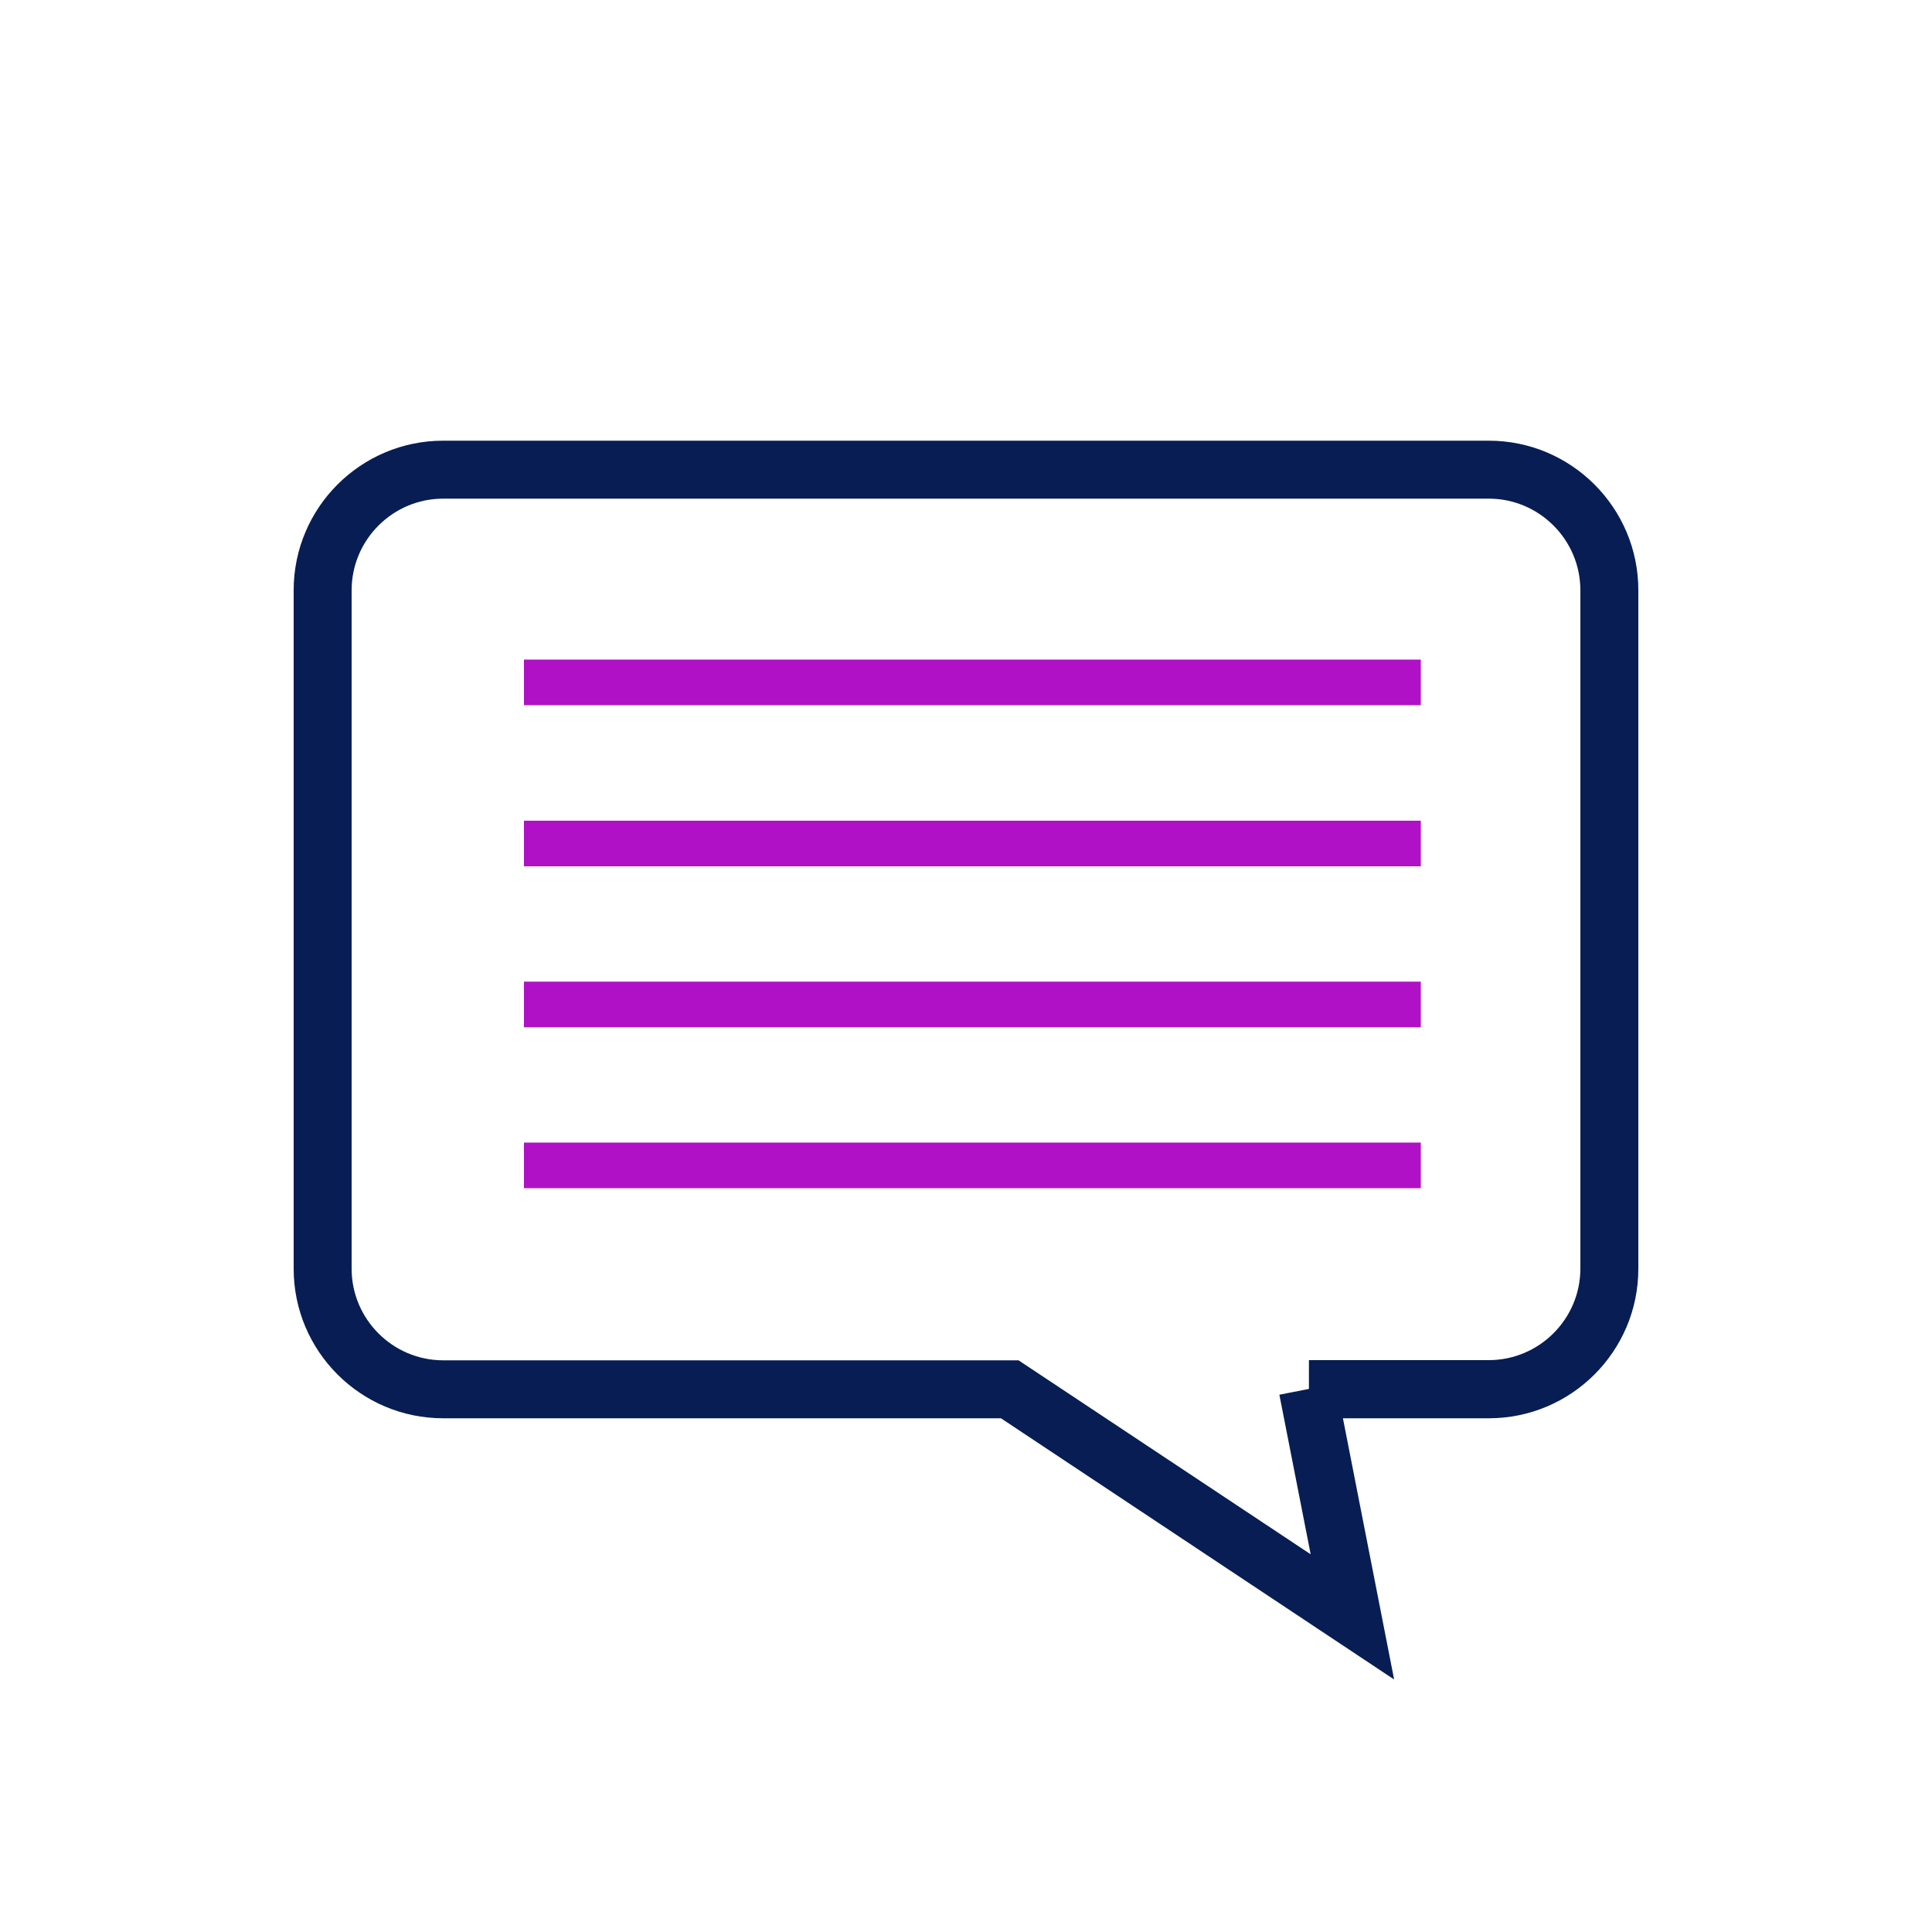
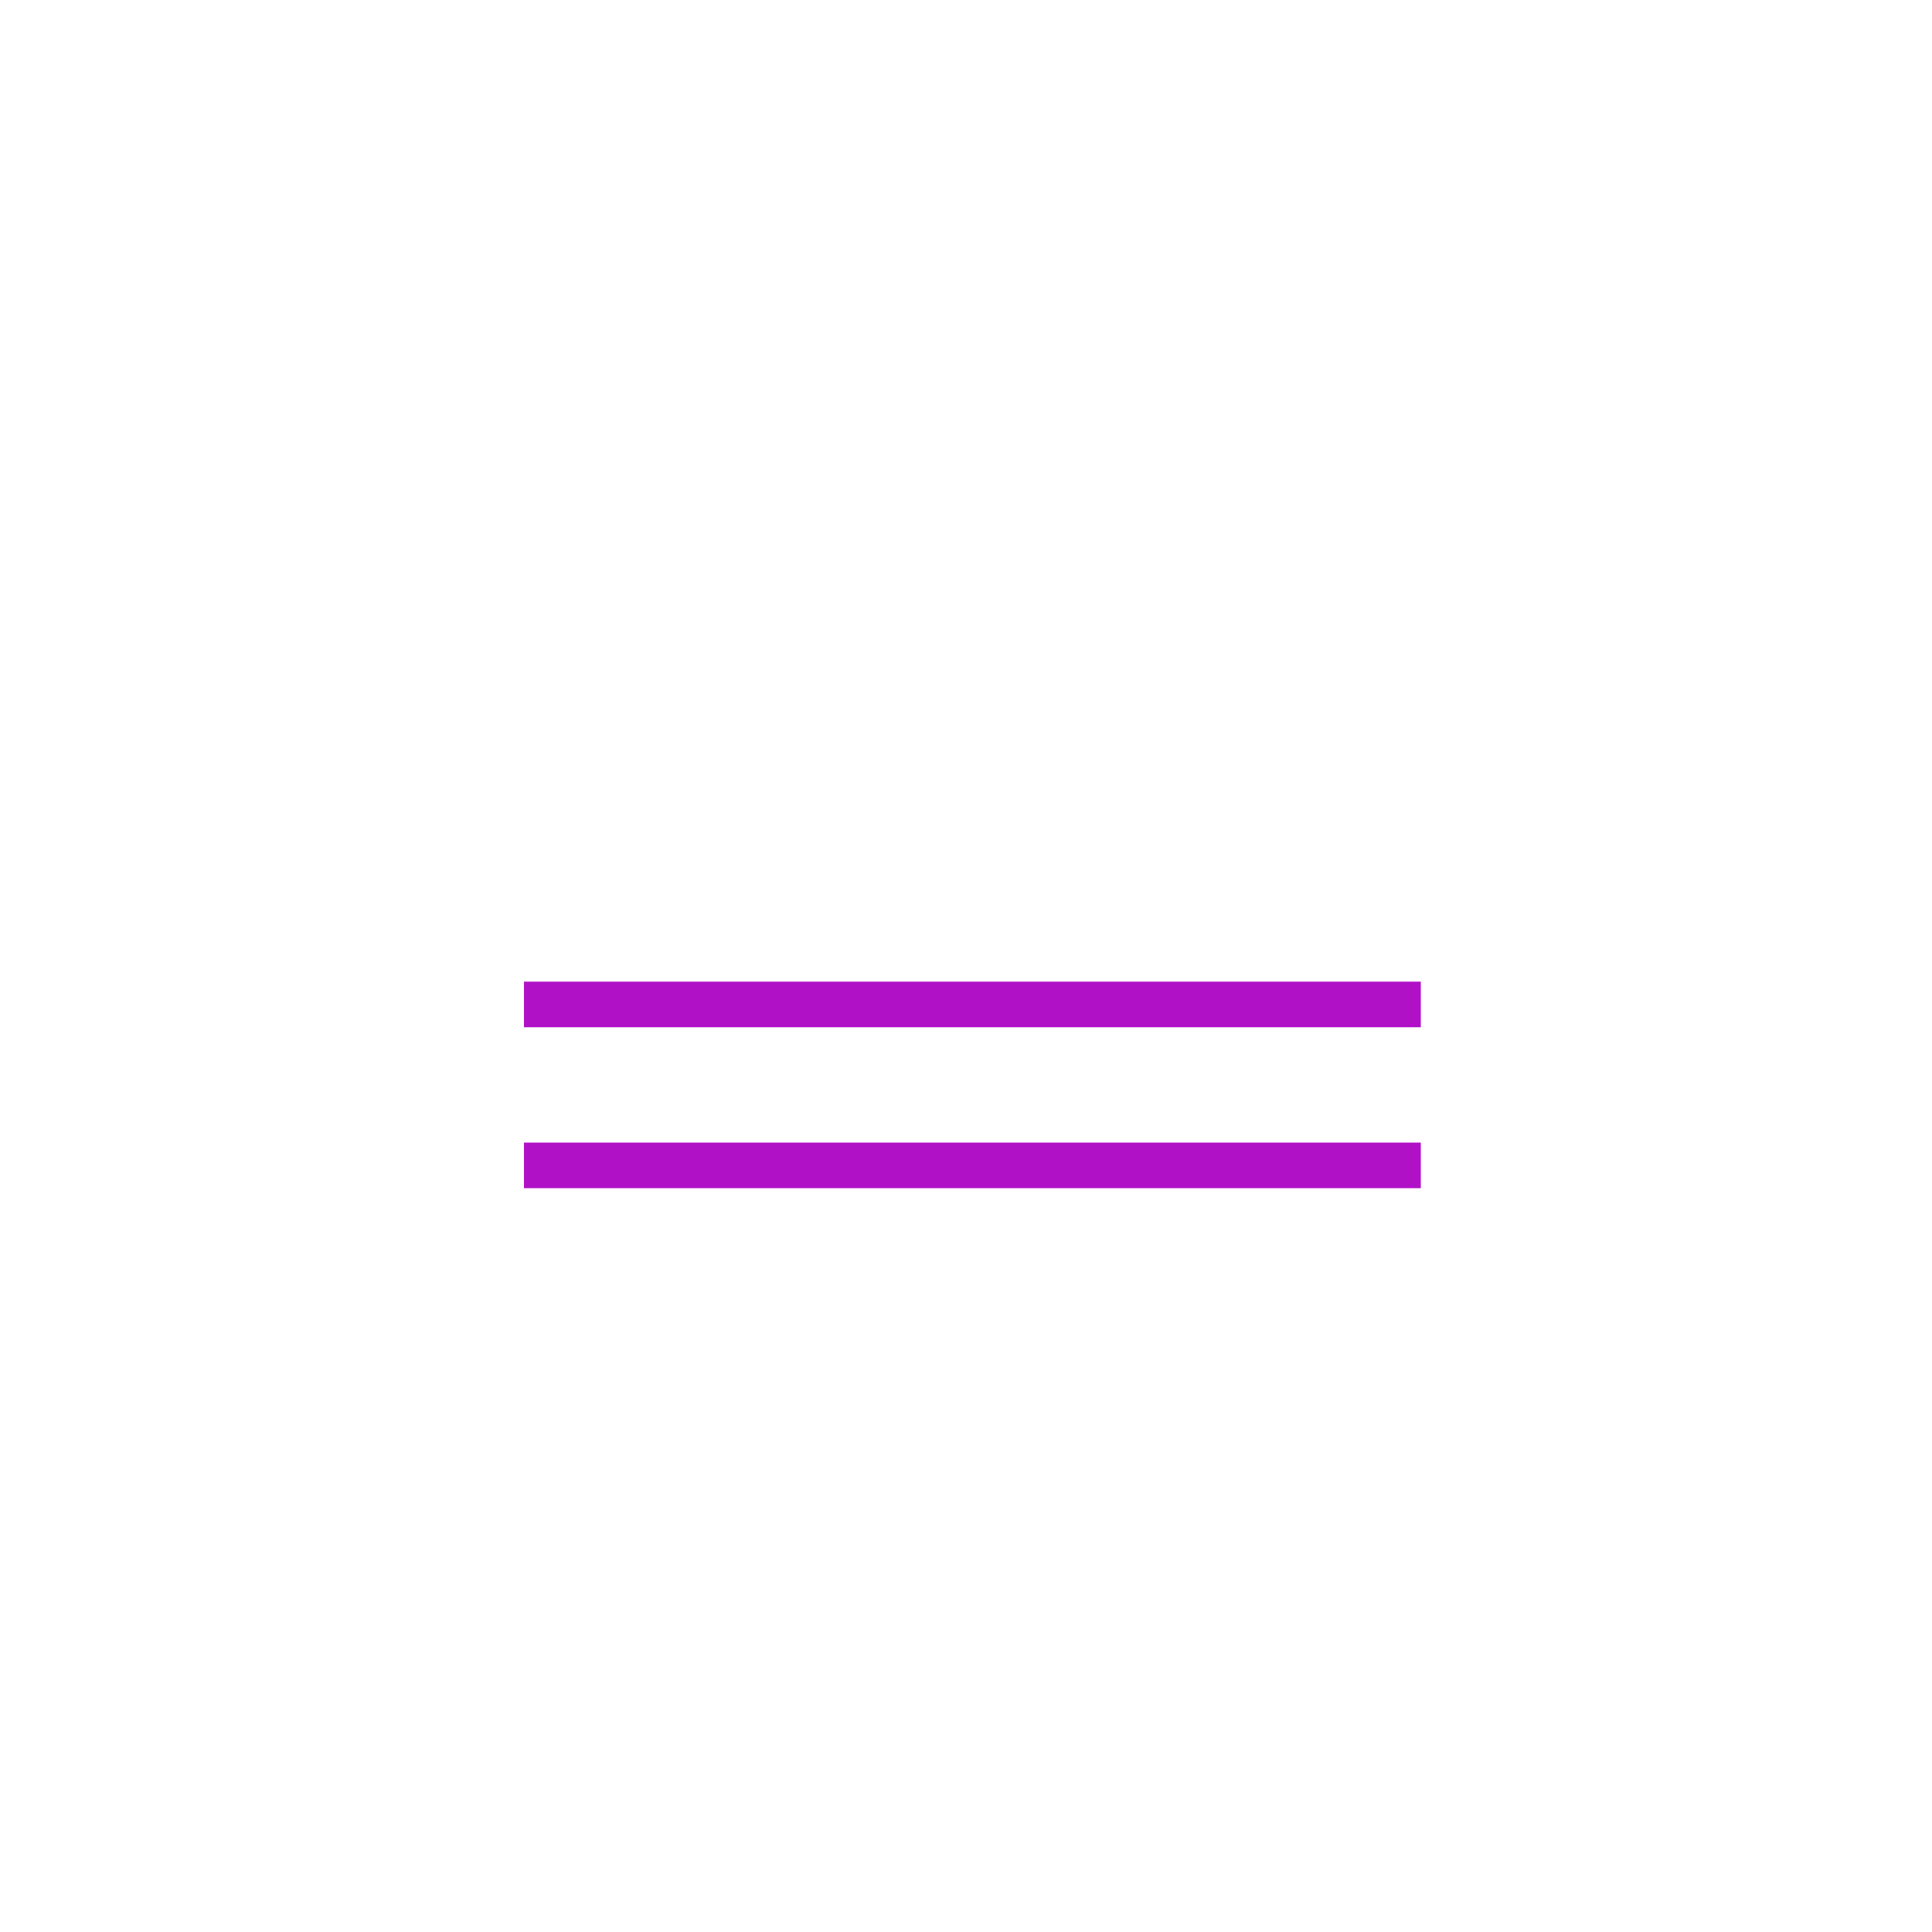
<svg xmlns="http://www.w3.org/2000/svg" id="Layer_1" data-name="Layer 1" viewBox="0 0 100 100">
  <defs>
    <style>
      .cls-1 {
        fill: #071d54;
      }

      .cls-2 {
        fill: #b011c6;
        stroke: #b011c6;
        stroke-miterlimit: 10;
        stroke-width: .5px;
      }
    </style>
  </defs>
-   <path class="cls-1" d="M72.16,86.93l-20.35-13.52h-28.87c-4.27,0-7.74-3.47-7.74-7.74V30.55c0-4.27,3.47-7.74,7.74-7.74h54.12c4.27,0,7.74,3.47,7.74,7.74v35.12c0,4.27-3.47,7.74-7.74,7.74h-7.55l2.65,13.52ZM22.94,25.81c-2.61,0-4.74,2.13-4.74,4.74v35.12c0,2.61,2.13,4.74,4.74,4.74h29.78l15.12,10.04-1.62-8.26,1.53-.3v-1.49h9.31c2.61,0,4.74-2.13,4.74-4.74V30.55c0-2.61-2.13-4.74-4.74-4.74H22.94Z" />
-   <rect class="cls-2" x="27.37" y="34.39" width="45.92" height="1.86" />
-   <rect class="cls-2" x="27.37" y="42.73" width="45.92" height="1.86" />
  <rect class="cls-2" x="27.37" y="51.06" width="45.92" height="1.86" />
  <rect class="cls-2" x="27.37" y="59.39" width="45.92" height="1.86" />
</svg>